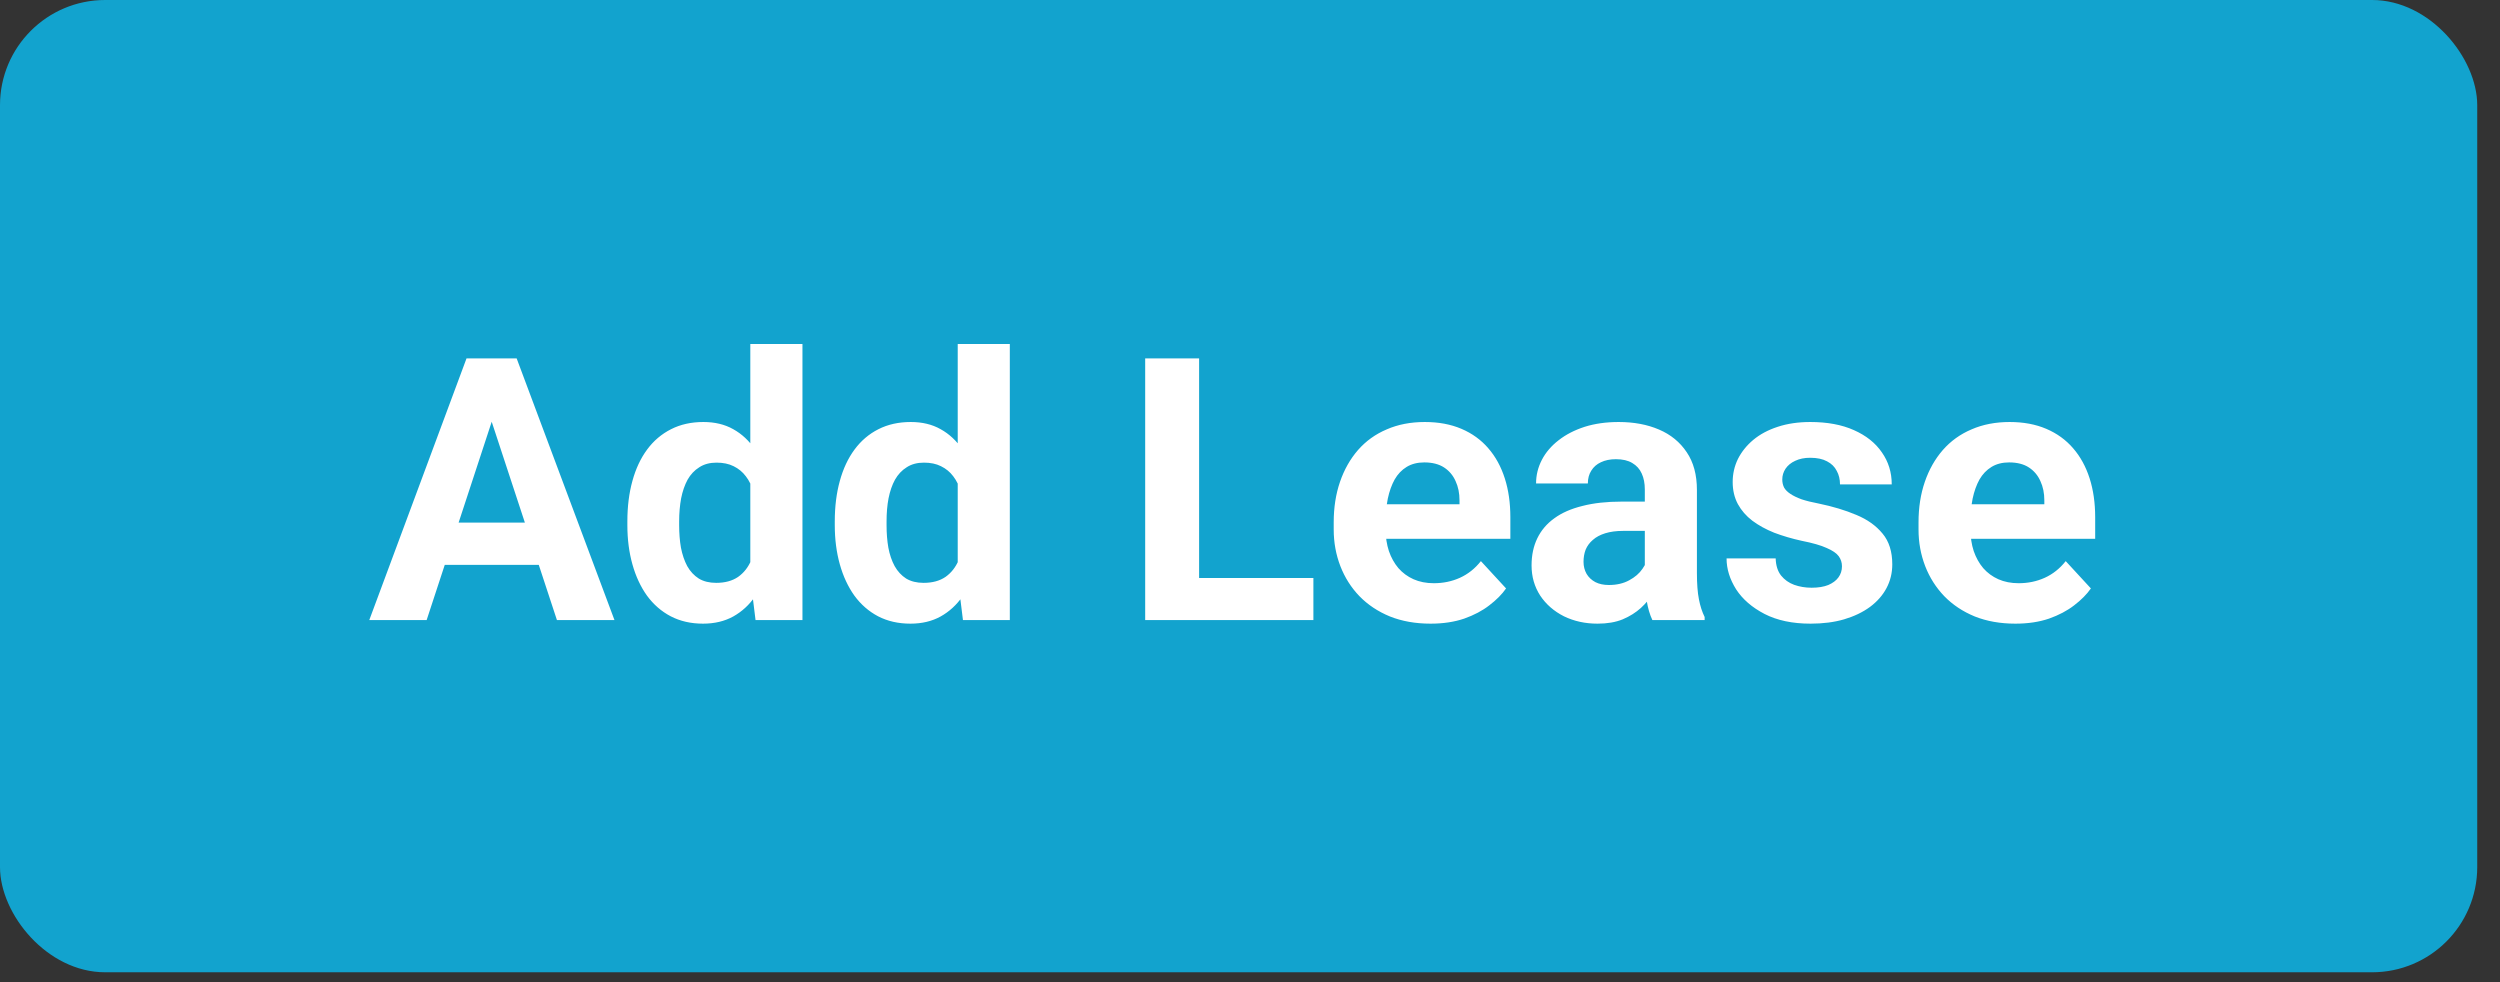
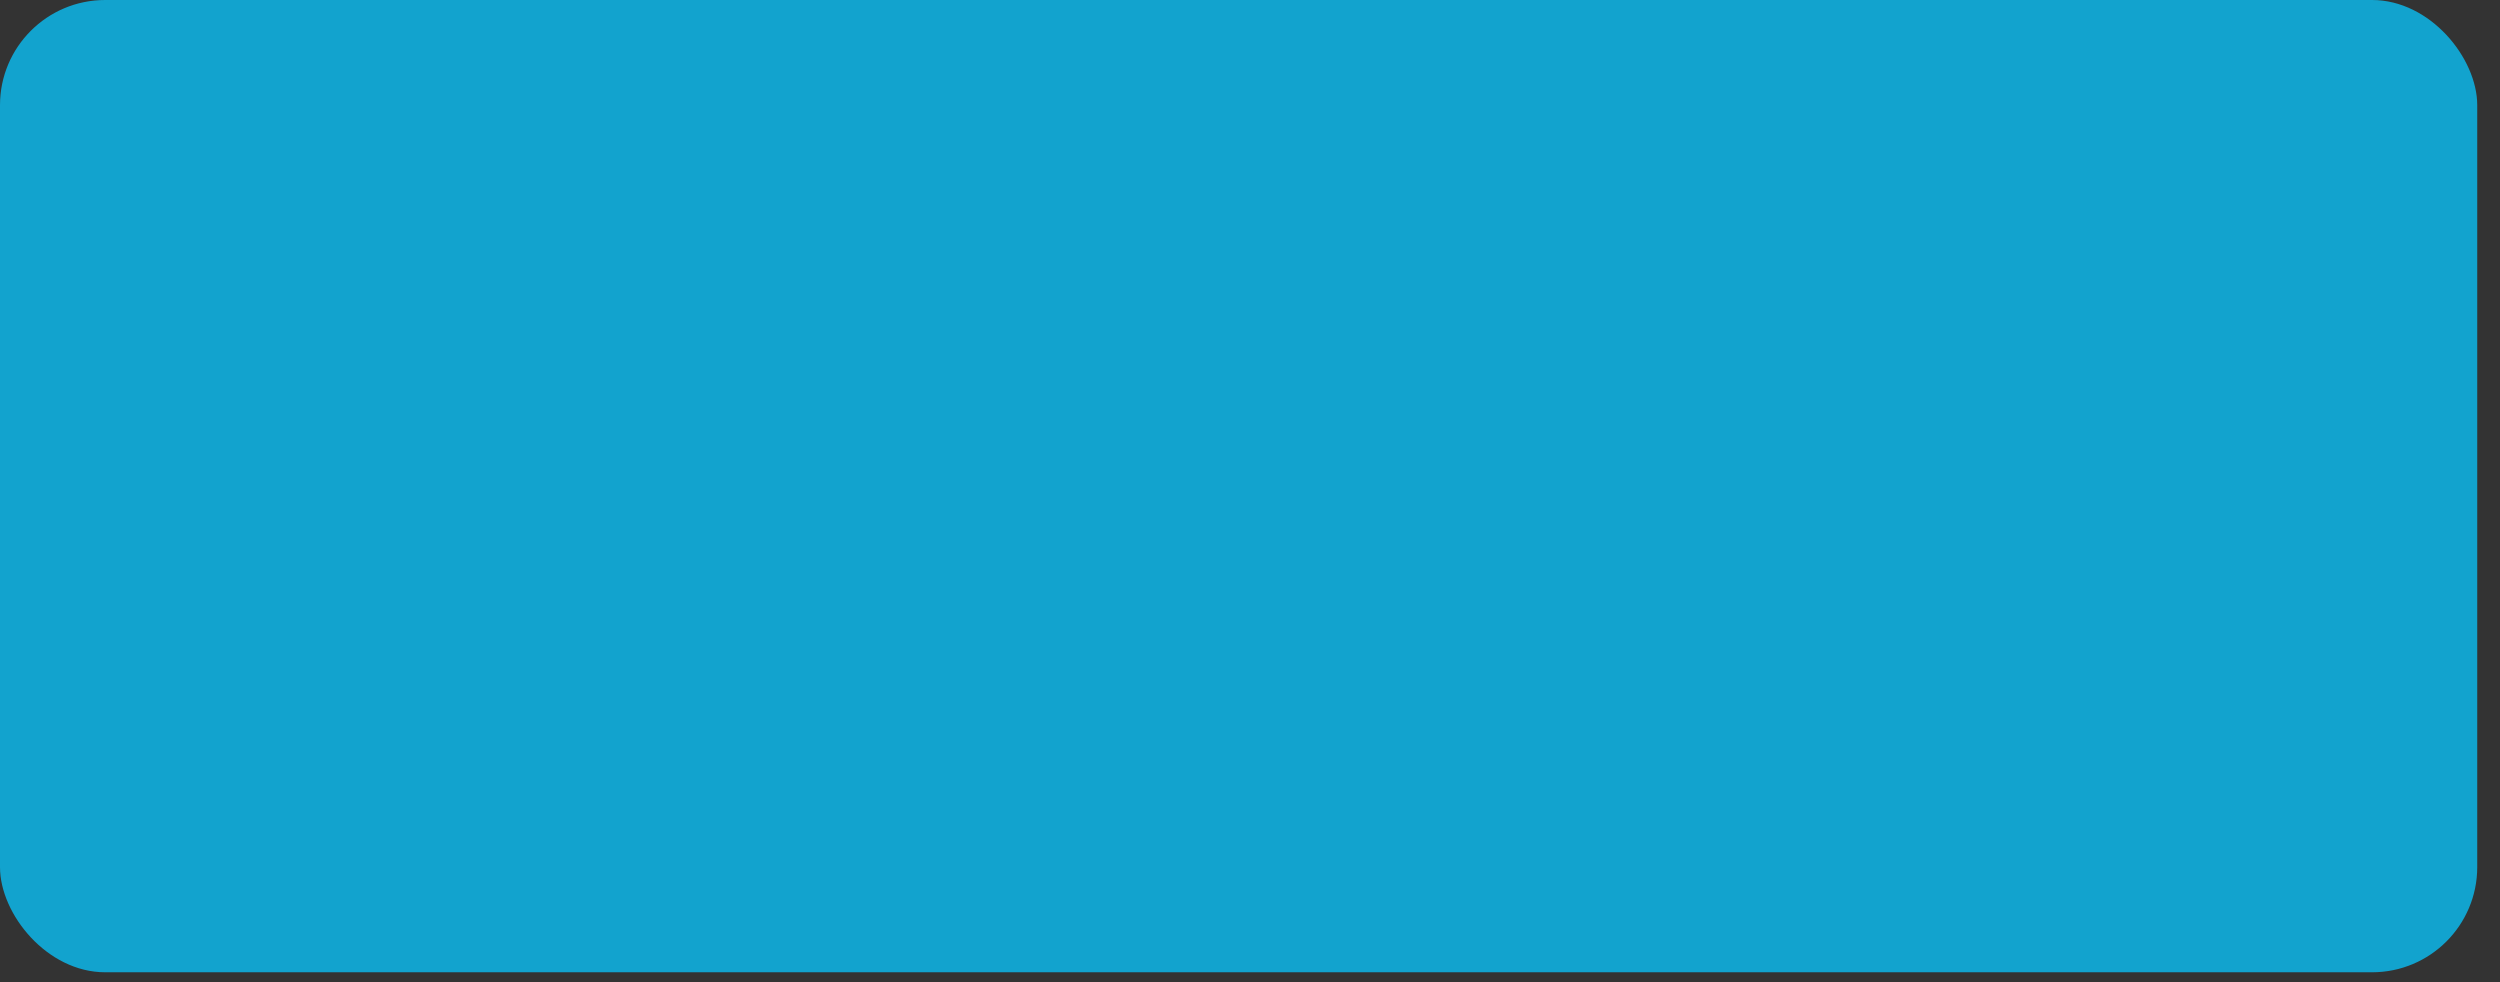
<svg xmlns="http://www.w3.org/2000/svg" width="56" height="22" viewBox="0 0 56 22" fill="none">
  <rect x="0" y="0" width="56" height="22" fill="#333333" stroke="none" />
  <rect width="55.49" height="21.779" rx="2.356" fill="#12A3CE" />
-   <path d="M11.151 9.03L9.557 13.889H8.272L10.45 8.028H11.268L11.151 9.03ZM12.475 13.889L10.877 9.03L10.748 8.028H11.573L13.764 13.889H12.475ZM12.403 11.707V12.653H9.307V11.707H12.403ZM16.807 12.939V7.705H17.975V13.889H16.924L16.807 12.939ZM14.053 11.764V11.679C14.053 11.346 14.091 11.044 14.166 10.773C14.241 10.499 14.351 10.265 14.496 10.069C14.641 9.873 14.82 9.721 15.032 9.614C15.244 9.506 15.485 9.453 15.756 9.453C16.011 9.453 16.234 9.506 16.425 9.614C16.618 9.721 16.782 9.874 16.916 10.073C17.053 10.269 17.163 10.501 17.246 10.769C17.329 11.035 17.39 11.326 17.427 11.643V11.828C17.39 12.131 17.329 12.413 17.246 12.673C17.163 12.934 17.053 13.162 16.916 13.358C16.782 13.551 16.618 13.701 16.425 13.809C16.231 13.916 16.006 13.97 15.748 13.97C15.477 13.97 15.236 13.915 15.024 13.805C14.814 13.695 14.637 13.54 14.492 13.342C14.35 13.143 14.241 12.909 14.166 12.641C14.091 12.373 14.053 12.08 14.053 11.764ZM15.213 11.679V11.764C15.213 11.943 15.226 12.111 15.253 12.267C15.283 12.422 15.33 12.561 15.394 12.681C15.461 12.8 15.547 12.892 15.652 12.959C15.759 13.024 15.889 13.056 16.042 13.056C16.241 13.056 16.404 13.011 16.533 12.923C16.662 12.832 16.76 12.707 16.827 12.549C16.897 12.39 16.937 12.208 16.948 12.001V11.474C16.94 11.305 16.916 11.153 16.876 11.019C16.838 10.882 16.782 10.765 16.706 10.668C16.634 10.572 16.543 10.497 16.433 10.443C16.325 10.389 16.198 10.363 16.05 10.363C15.9 10.363 15.771 10.397 15.664 10.467C15.556 10.534 15.469 10.627 15.402 10.745C15.338 10.863 15.289 11.003 15.257 11.164C15.228 11.322 15.213 11.494 15.213 11.679ZM21.453 12.939V7.705H22.62V13.889H21.57L21.453 12.939ZM18.699 11.764V11.679C18.699 11.346 18.737 11.044 18.812 10.773C18.887 10.499 18.997 10.265 19.142 10.069C19.287 9.873 19.465 9.721 19.677 9.614C19.89 9.506 20.131 9.453 20.402 9.453C20.657 9.453 20.88 9.506 21.07 9.614C21.264 9.721 21.427 9.874 21.562 10.073C21.698 10.269 21.809 10.501 21.892 10.769C21.975 11.035 22.035 11.326 22.073 11.643V11.828C22.035 12.131 21.975 12.413 21.892 12.673C21.809 12.934 21.698 13.162 21.562 13.358C21.427 13.551 21.264 13.701 21.07 13.809C20.877 13.916 20.652 13.97 20.394 13.97C20.123 13.97 19.881 13.915 19.669 13.805C19.46 13.695 19.283 13.54 19.138 13.342C18.996 13.143 18.887 12.909 18.812 12.641C18.737 12.373 18.699 12.08 18.699 11.764ZM19.859 11.679V11.764C19.859 11.943 19.872 12.111 19.899 12.267C19.928 12.422 19.975 12.561 20.04 12.681C20.107 12.8 20.193 12.892 20.297 12.959C20.405 13.024 20.535 13.056 20.688 13.056C20.887 13.056 21.05 13.011 21.179 12.923C21.308 12.832 21.406 12.707 21.473 12.549C21.543 12.39 21.583 12.208 21.594 12.001V11.474C21.586 11.305 21.562 11.153 21.521 11.019C21.484 10.882 21.427 10.765 21.352 10.668C21.28 10.572 21.189 10.497 21.078 10.443C20.971 10.389 20.844 10.363 20.696 10.363C20.546 10.363 20.417 10.397 20.31 10.467C20.202 10.534 20.115 10.627 20.048 10.745C19.983 10.863 19.935 11.003 19.903 11.164C19.873 11.322 19.859 11.494 19.859 11.679ZM29.42 12.947V13.889H26.469V12.947H29.42ZM26.86 8.028V13.889H25.652V8.028H26.86ZM32.045 13.97C31.707 13.97 31.404 13.916 31.135 13.809C30.867 13.699 30.639 13.547 30.451 13.354C30.265 13.161 30.123 12.936 30.024 12.681C29.925 12.424 29.875 12.15 29.875 11.86V11.699C29.875 11.369 29.922 11.067 30.016 10.793C30.11 10.52 30.244 10.282 30.419 10.081C30.596 9.879 30.81 9.725 31.063 9.618C31.315 9.508 31.599 9.453 31.916 9.453C32.225 9.453 32.498 9.504 32.737 9.606C32.976 9.708 33.176 9.853 33.337 10.04C33.501 10.228 33.624 10.454 33.708 10.717C33.791 10.977 33.832 11.267 33.832 11.586V12.069H30.37V11.296H32.693V11.208C32.693 11.047 32.664 10.903 32.605 10.777C32.548 10.648 32.462 10.546 32.347 10.471C32.231 10.396 32.084 10.358 31.904 10.358C31.751 10.358 31.619 10.392 31.509 10.459C31.399 10.526 31.309 10.62 31.24 10.741C31.173 10.862 31.122 11.004 31.087 11.168C31.055 11.329 31.038 11.506 31.038 11.699V11.86C31.038 12.035 31.063 12.196 31.111 12.343C31.162 12.491 31.233 12.618 31.324 12.726C31.418 12.833 31.531 12.916 31.663 12.975C31.797 13.034 31.948 13.064 32.117 13.064C32.327 13.064 32.521 13.024 32.701 12.943C32.884 12.86 33.041 12.735 33.172 12.569L33.736 13.181C33.645 13.312 33.52 13.438 33.361 13.559C33.206 13.68 33.018 13.779 32.798 13.857C32.578 13.932 32.327 13.97 32.045 13.97ZM36.844 12.907V10.966C36.844 10.827 36.821 10.707 36.775 10.608C36.73 10.506 36.658 10.427 36.562 10.371C36.468 10.314 36.346 10.286 36.196 10.286C36.067 10.286 35.955 10.309 35.861 10.354C35.767 10.397 35.695 10.46 35.644 10.544C35.593 10.624 35.568 10.72 35.568 10.829H34.408C34.408 10.644 34.451 10.469 34.537 10.302C34.623 10.136 34.748 9.989 34.911 9.863C35.075 9.734 35.27 9.634 35.495 9.561C35.723 9.489 35.978 9.453 36.26 9.453C36.598 9.453 36.899 9.509 37.162 9.622C37.425 9.734 37.632 9.904 37.782 10.129C37.935 10.354 38.011 10.636 38.011 10.974V12.838C38.011 13.077 38.026 13.273 38.056 13.426C38.085 13.576 38.128 13.708 38.184 13.821V13.889H37.013C36.956 13.771 36.913 13.623 36.884 13.446C36.857 13.267 36.844 13.087 36.844 12.907ZM36.997 11.236L37.005 11.892H36.357C36.204 11.892 36.071 11.91 35.958 11.945C35.845 11.98 35.753 12.029 35.68 12.094C35.608 12.155 35.554 12.228 35.519 12.311C35.487 12.394 35.471 12.486 35.471 12.585C35.471 12.684 35.494 12.774 35.539 12.854C35.585 12.932 35.651 12.994 35.737 13.04C35.822 13.083 35.923 13.104 36.039 13.104C36.213 13.104 36.365 13.069 36.493 12.999C36.622 12.93 36.722 12.844 36.791 12.742C36.864 12.64 36.901 12.543 36.904 12.452L37.21 12.943C37.167 13.053 37.108 13.167 37.033 13.285C36.961 13.403 36.868 13.515 36.755 13.619C36.642 13.721 36.507 13.806 36.349 13.873C36.19 13.938 36.002 13.97 35.785 13.97C35.508 13.97 35.258 13.915 35.032 13.805C34.809 13.692 34.632 13.538 34.501 13.342C34.372 13.143 34.307 12.918 34.307 12.665C34.307 12.437 34.35 12.235 34.436 12.057C34.522 11.88 34.648 11.731 34.815 11.611C34.984 11.487 35.194 11.395 35.447 11.333C35.699 11.268 35.992 11.236 36.324 11.236H36.997ZM41.26 12.685C41.26 12.602 41.236 12.527 41.188 12.46C41.139 12.393 41.049 12.331 40.918 12.275C40.789 12.216 40.602 12.162 40.358 12.114C40.138 12.066 39.933 12.005 39.742 11.933C39.554 11.857 39.391 11.768 39.251 11.663C39.114 11.558 39.007 11.435 38.929 11.293C38.851 11.148 38.812 10.982 38.812 10.797C38.812 10.615 38.851 10.443 38.929 10.282C39.01 10.121 39.124 9.979 39.271 9.855C39.422 9.729 39.604 9.631 39.819 9.561C40.036 9.489 40.281 9.453 40.551 9.453C40.93 9.453 41.255 9.513 41.526 9.634C41.8 9.755 42.009 9.921 42.154 10.133C42.301 10.342 42.375 10.581 42.375 10.85H41.216C41.216 10.737 41.192 10.636 41.143 10.548C41.098 10.457 41.025 10.385 40.926 10.334C40.829 10.281 40.703 10.254 40.547 10.254C40.419 10.254 40.307 10.277 40.213 10.322C40.119 10.365 40.047 10.424 39.996 10.499C39.948 10.572 39.923 10.652 39.923 10.741C39.923 10.808 39.937 10.868 39.964 10.922C39.993 10.973 40.04 11.02 40.105 11.063C40.169 11.106 40.252 11.146 40.354 11.184C40.459 11.219 40.588 11.251 40.741 11.28C41.055 11.345 41.335 11.429 41.582 11.534C41.829 11.636 42.025 11.776 42.17 11.953C42.315 12.127 42.387 12.357 42.387 12.641C42.387 12.834 42.344 13.011 42.258 13.173C42.173 13.334 42.049 13.475 41.888 13.595C41.727 13.713 41.534 13.806 41.308 13.873C41.086 13.938 40.835 13.97 40.556 13.97C40.15 13.97 39.807 13.897 39.525 13.752C39.246 13.607 39.034 13.424 38.889 13.201C38.747 12.975 38.675 12.745 38.675 12.508H39.775C39.78 12.667 39.82 12.794 39.895 12.891C39.973 12.987 40.071 13.057 40.189 13.1C40.31 13.143 40.44 13.165 40.58 13.165C40.73 13.165 40.855 13.144 40.954 13.104C41.053 13.061 41.129 13.005 41.18 12.935C41.233 12.863 41.26 12.779 41.26 12.685ZM45.145 13.97C44.807 13.97 44.504 13.916 44.235 13.809C43.967 13.699 43.739 13.547 43.551 13.354C43.366 13.161 43.223 12.936 43.124 12.681C43.025 12.424 42.975 12.15 42.975 11.86V11.699C42.975 11.369 43.022 11.067 43.116 10.793C43.21 10.52 43.344 10.282 43.519 10.081C43.696 9.879 43.91 9.725 44.163 9.618C44.415 9.508 44.7 9.453 45.016 9.453C45.325 9.453 45.599 9.504 45.837 9.606C46.076 9.708 46.276 9.853 46.437 10.04C46.601 10.228 46.724 10.454 46.808 10.717C46.891 10.977 46.932 11.267 46.932 11.586V12.069H43.47V11.296H45.793V11.208C45.793 11.047 45.764 10.903 45.705 10.777C45.648 10.648 45.562 10.546 45.447 10.471C45.332 10.396 45.184 10.358 45.004 10.358C44.851 10.358 44.72 10.392 44.61 10.459C44.5 10.526 44.41 10.62 44.34 10.741C44.273 10.862 44.222 11.004 44.187 11.168C44.155 11.329 44.139 11.506 44.139 11.699V11.86C44.139 12.035 44.163 12.196 44.211 12.343C44.262 12.491 44.333 12.618 44.424 12.726C44.518 12.833 44.631 12.916 44.763 12.975C44.897 13.034 45.048 13.064 45.218 13.064C45.427 13.064 45.621 13.024 45.801 12.943C45.984 12.86 46.141 12.735 46.272 12.569L46.836 13.181C46.745 13.312 46.62 13.438 46.462 13.559C46.306 13.68 46.118 13.779 45.898 13.857C45.678 13.932 45.427 13.97 45.145 13.97Z" fill="white" />
</svg>